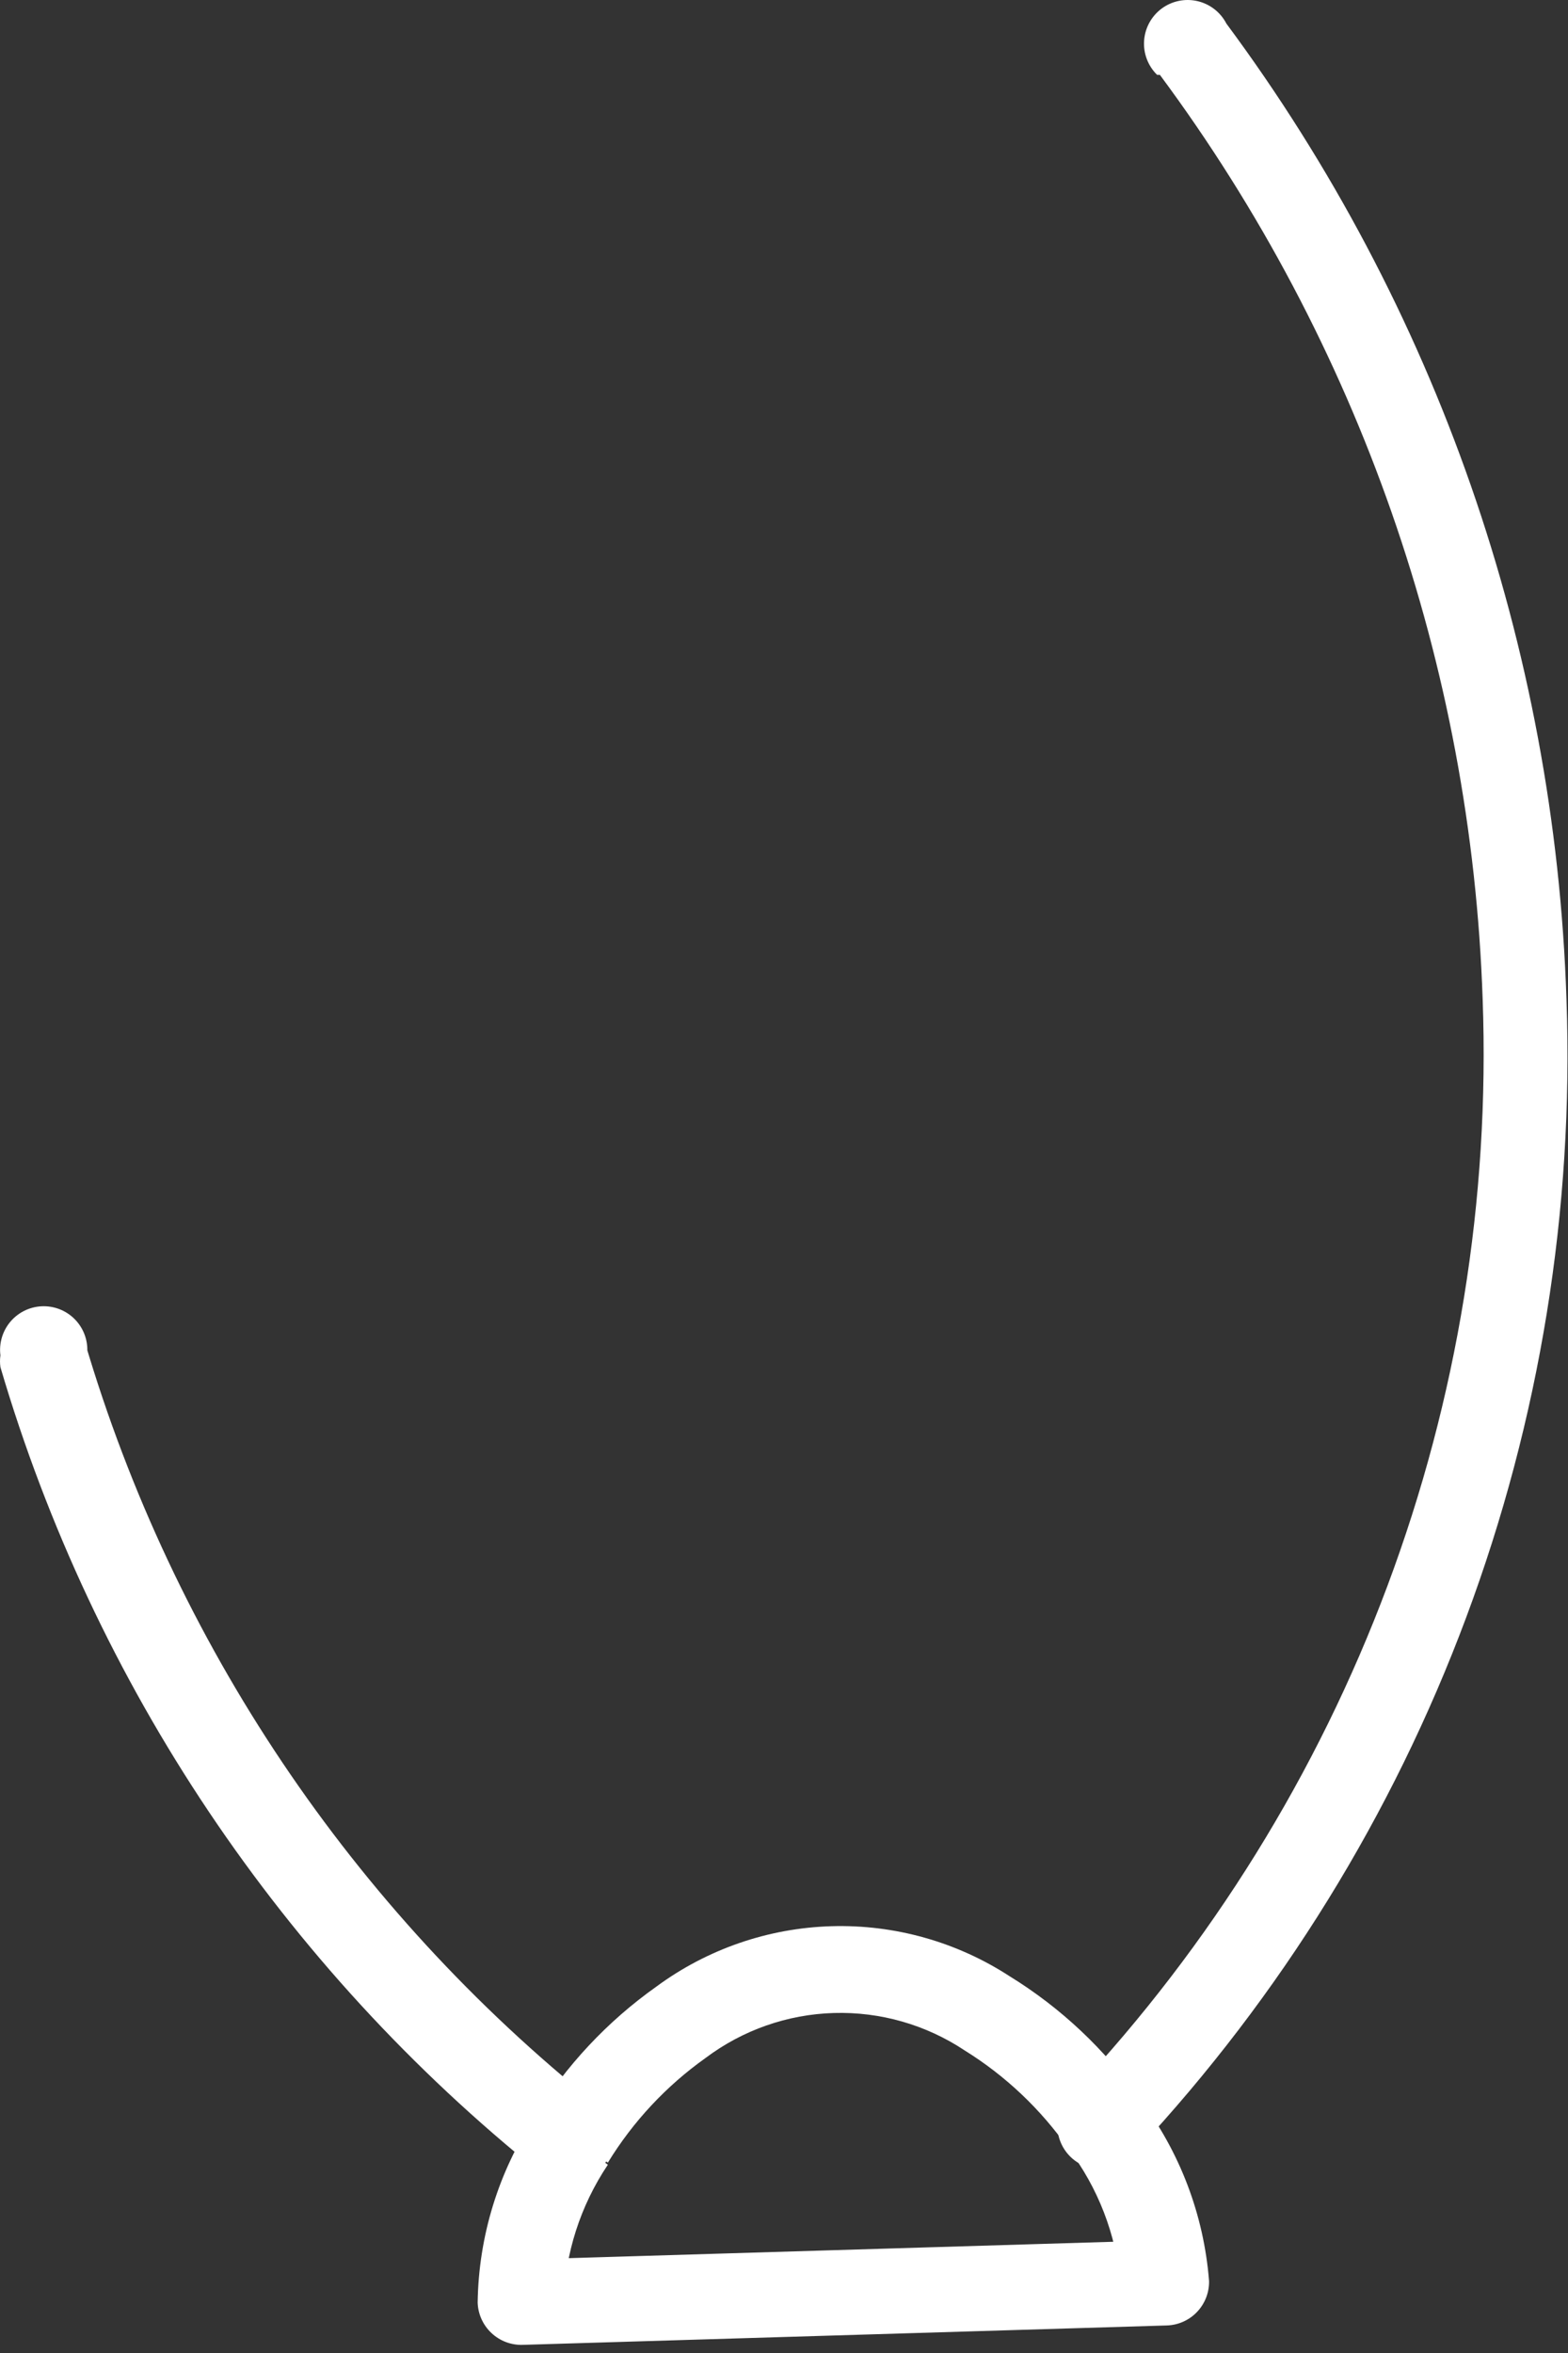
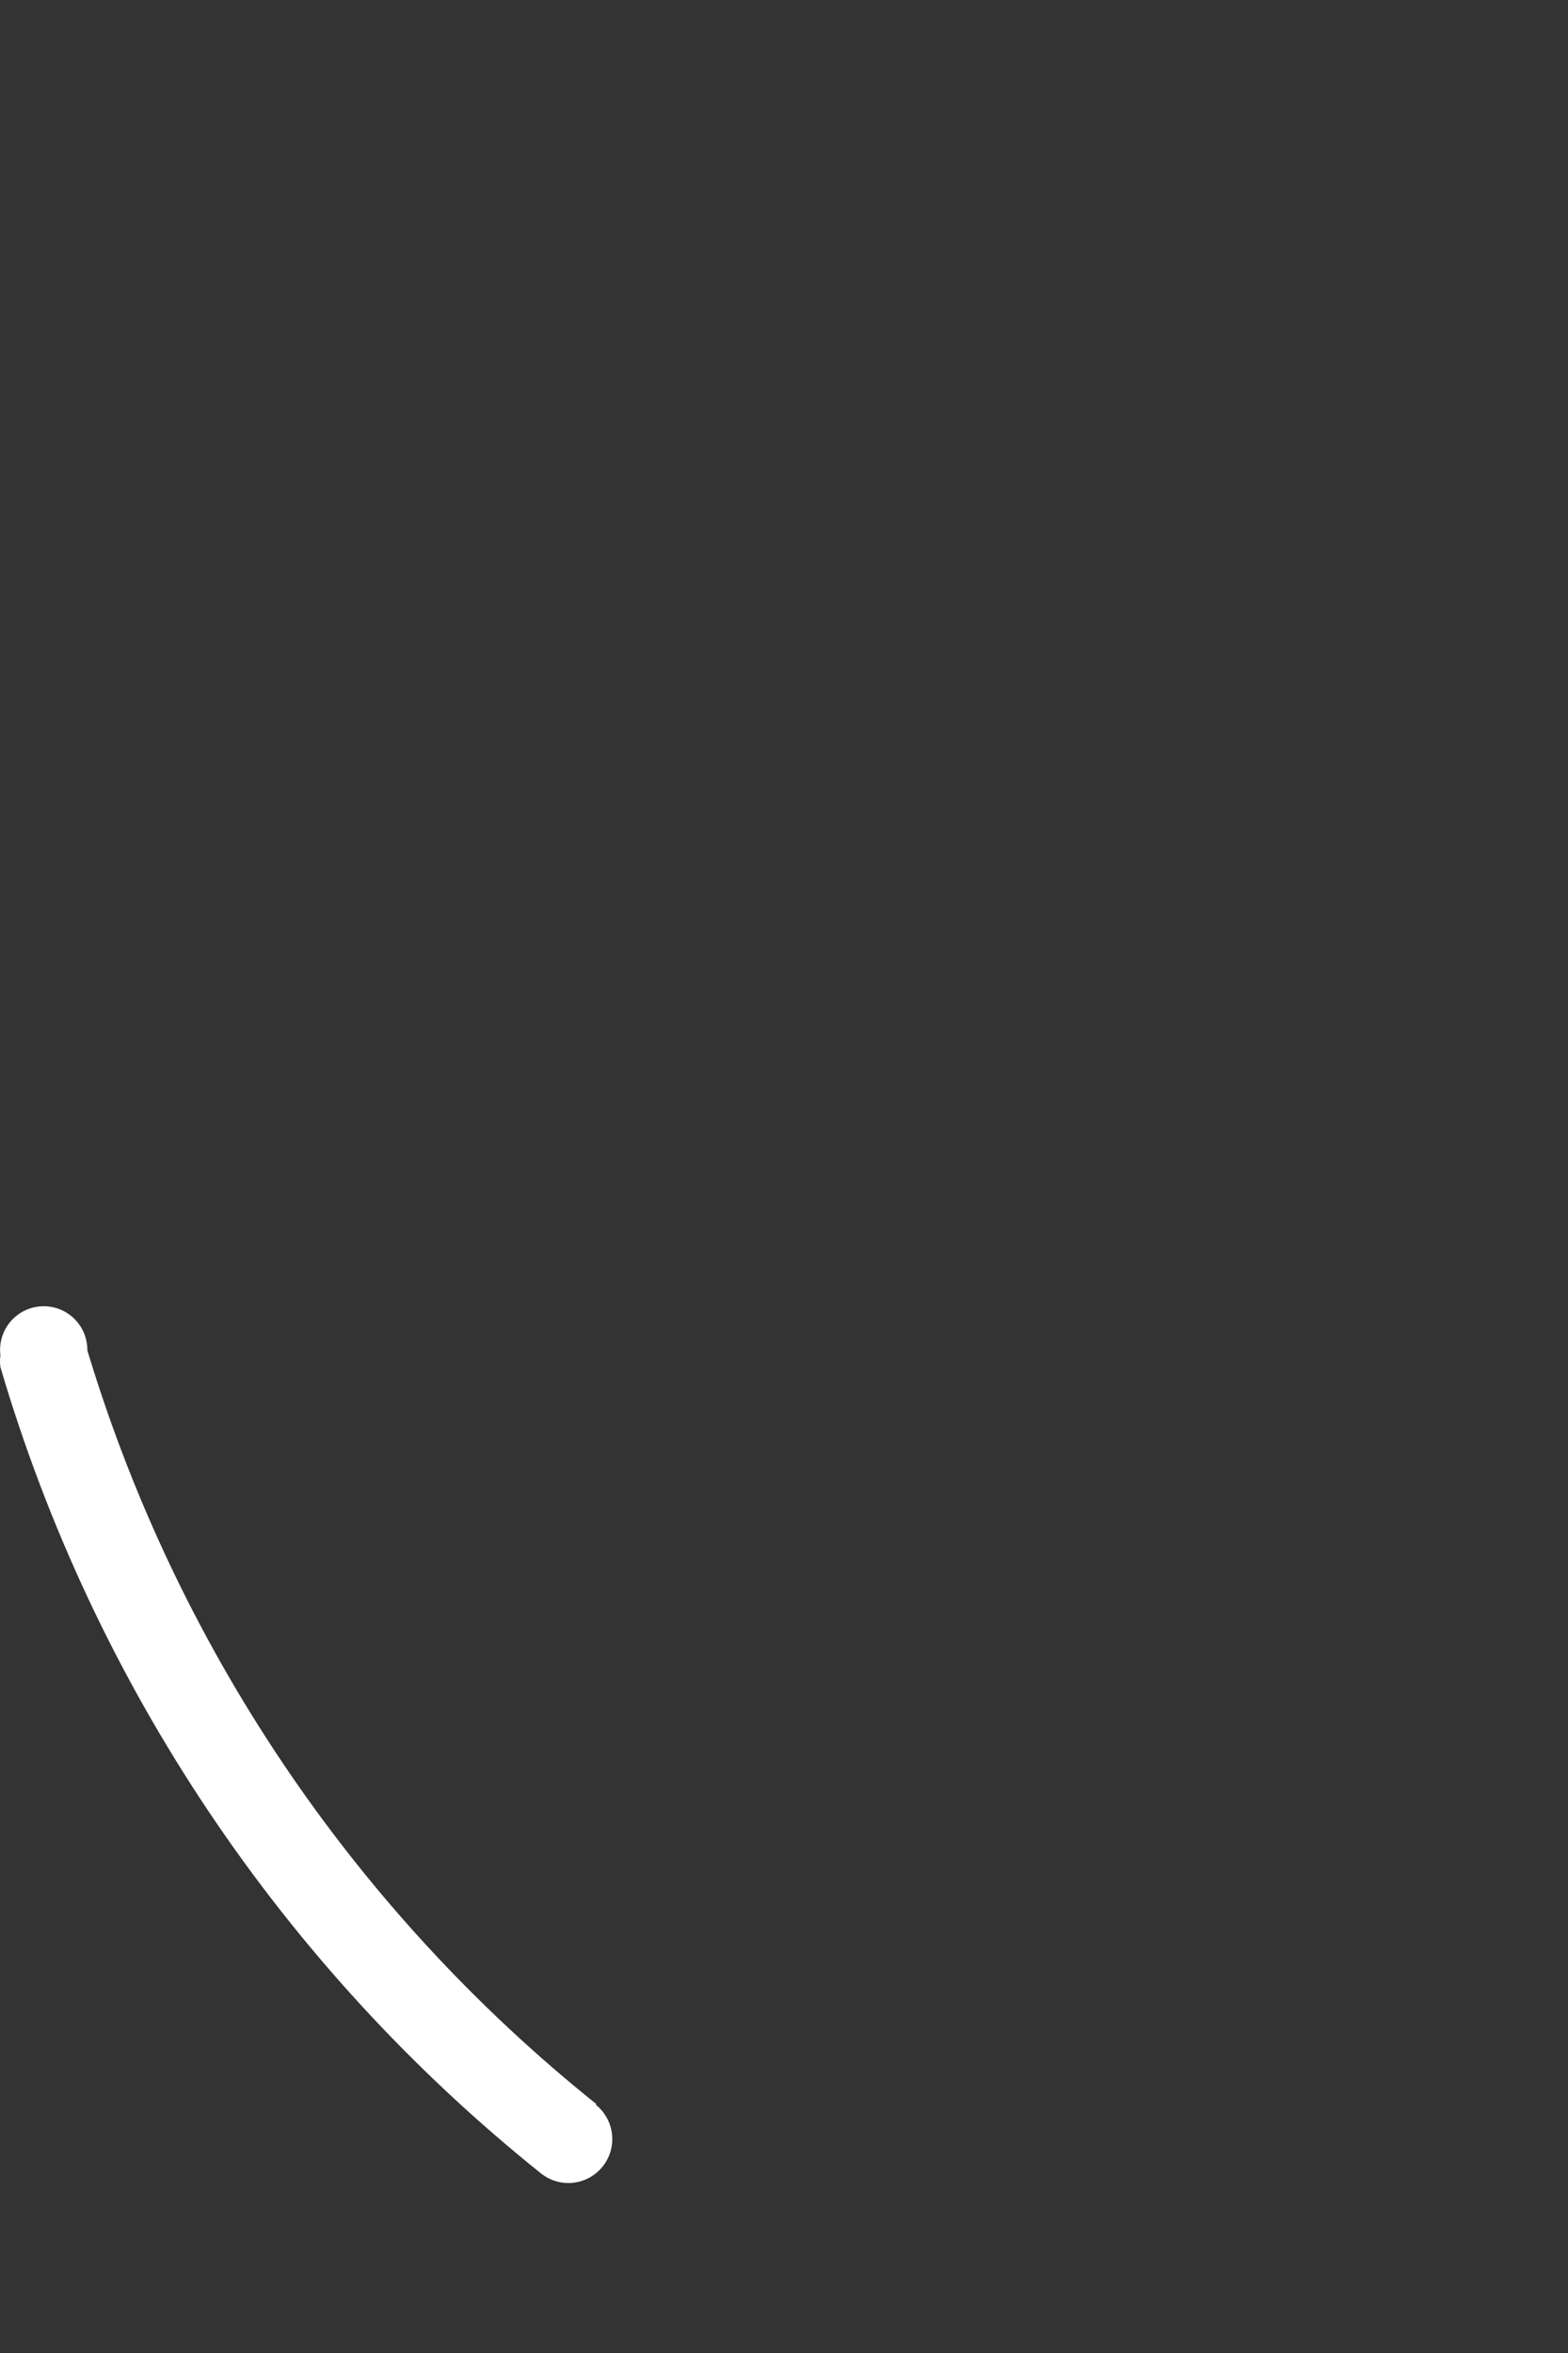
<svg xmlns="http://www.w3.org/2000/svg" width="138" height="207" viewBox="0 0 138 207" fill="none">
  <rect x="0" y="0" width="138" height="207" fill="#333333" stroke="none" />
-   <path d="M102.082 6.586C119.586 30.18 129.494 58.543 130.489 87.904C131.125 105.498 128.275 123.044 122.102 139.532C115.93 156.019 106.557 171.123 94.524 183.974C94.088 184.317 93.732 184.749 93.479 185.242C93.227 185.735 93.084 186.277 93.06 186.83C93.037 187.383 93.133 187.935 93.343 188.448C93.552 188.961 93.871 189.422 94.275 189.8C94.68 190.178 95.162 190.464 95.688 190.638C96.213 190.813 96.771 190.872 97.321 190.81C97.872 190.749 98.403 190.57 98.877 190.284C99.352 189.998 99.759 189.614 100.071 189.156V189.156C112.711 175.588 122.555 159.663 129.04 142.29C135.525 124.917 138.524 106.436 137.865 87.904C136.851 56.916 126.41 26.974 107.934 2.075C107.679 1.581 107.319 1.149 106.88 0.808C106.441 0.467 105.934 0.225 105.392 0.099C104.851 -0.026 104.288 -0.033 103.744 0.08C103.2 0.193 102.686 0.423 102.239 0.753C101.793 1.084 101.423 1.508 101.156 1.995C100.889 2.483 100.731 3.022 100.693 3.577C100.654 4.132 100.737 4.688 100.935 5.207C101.133 5.727 101.441 6.197 101.838 6.586H102.082Z" fill="white" />
  <path d="M52.522 185.132C31.003 167.912 15.281 144.509 7.474 118.078L3.816 119.236H7.657C7.725 118.695 7.678 118.146 7.518 117.625C7.358 117.104 7.088 116.623 6.728 116.214C6.367 115.805 5.924 115.477 5.427 115.253C4.931 115.029 4.392 114.913 3.847 114.913C3.302 114.913 2.763 115.029 2.266 115.253C1.769 115.477 1.326 115.805 0.966 116.214C0.605 116.623 0.336 117.104 0.176 117.625C0.016 118.146 -0.032 118.695 0.037 119.236V119.236C-0.012 119.58 -0.012 119.929 0.037 120.272C8.269 148.24 24.886 173.007 47.645 191.228C48.045 191.54 48.503 191.77 48.992 191.905C49.482 192.041 49.993 192.078 50.497 192.016C51.001 191.954 51.487 191.793 51.929 191.543C52.37 191.292 52.758 190.957 53.07 190.557C53.383 190.157 53.613 189.699 53.748 189.21C53.883 188.72 53.921 188.209 53.859 187.706C53.797 187.202 53.636 186.715 53.385 186.274C53.135 185.832 52.8 185.444 52.4 185.132" fill="white" />
-   <path d="M50.329 188.18L47.098 186.168C43.876 191.037 42.12 196.728 42.039 202.566C42.055 203.071 42.172 203.568 42.381 204.028C42.59 204.489 42.888 204.903 43.258 205.248C43.999 205.943 44.985 206.315 46.001 206.284L102.692 204.577C103.7 204.546 104.655 204.119 105.35 203.389C106.046 202.659 106.427 201.684 106.41 200.676C105.955 194.859 103.839 189.294 100.315 184.644C97.27 180.304 93.37 176.632 88.854 173.854C84.195 170.826 78.722 169.29 73.167 169.454C67.612 169.617 62.239 171.471 57.766 174.769C53.452 177.825 49.803 181.724 47.037 186.229V186.229L50.268 188.241L53.499 190.252C55.714 186.636 58.638 183.505 62.094 181.048C65.358 178.592 69.303 177.209 73.386 177.089C77.469 176.969 81.489 178.117 84.892 180.377C88.496 182.613 91.606 185.558 94.036 189.033V189.033C96.639 192.468 98.223 196.566 98.608 200.859H102.448V197.08L45.757 198.786V202.627H49.597C49.72 198.276 51.073 194.049 53.499 190.435V190.435L50.329 188.18Z" fill="white" />
</svg>